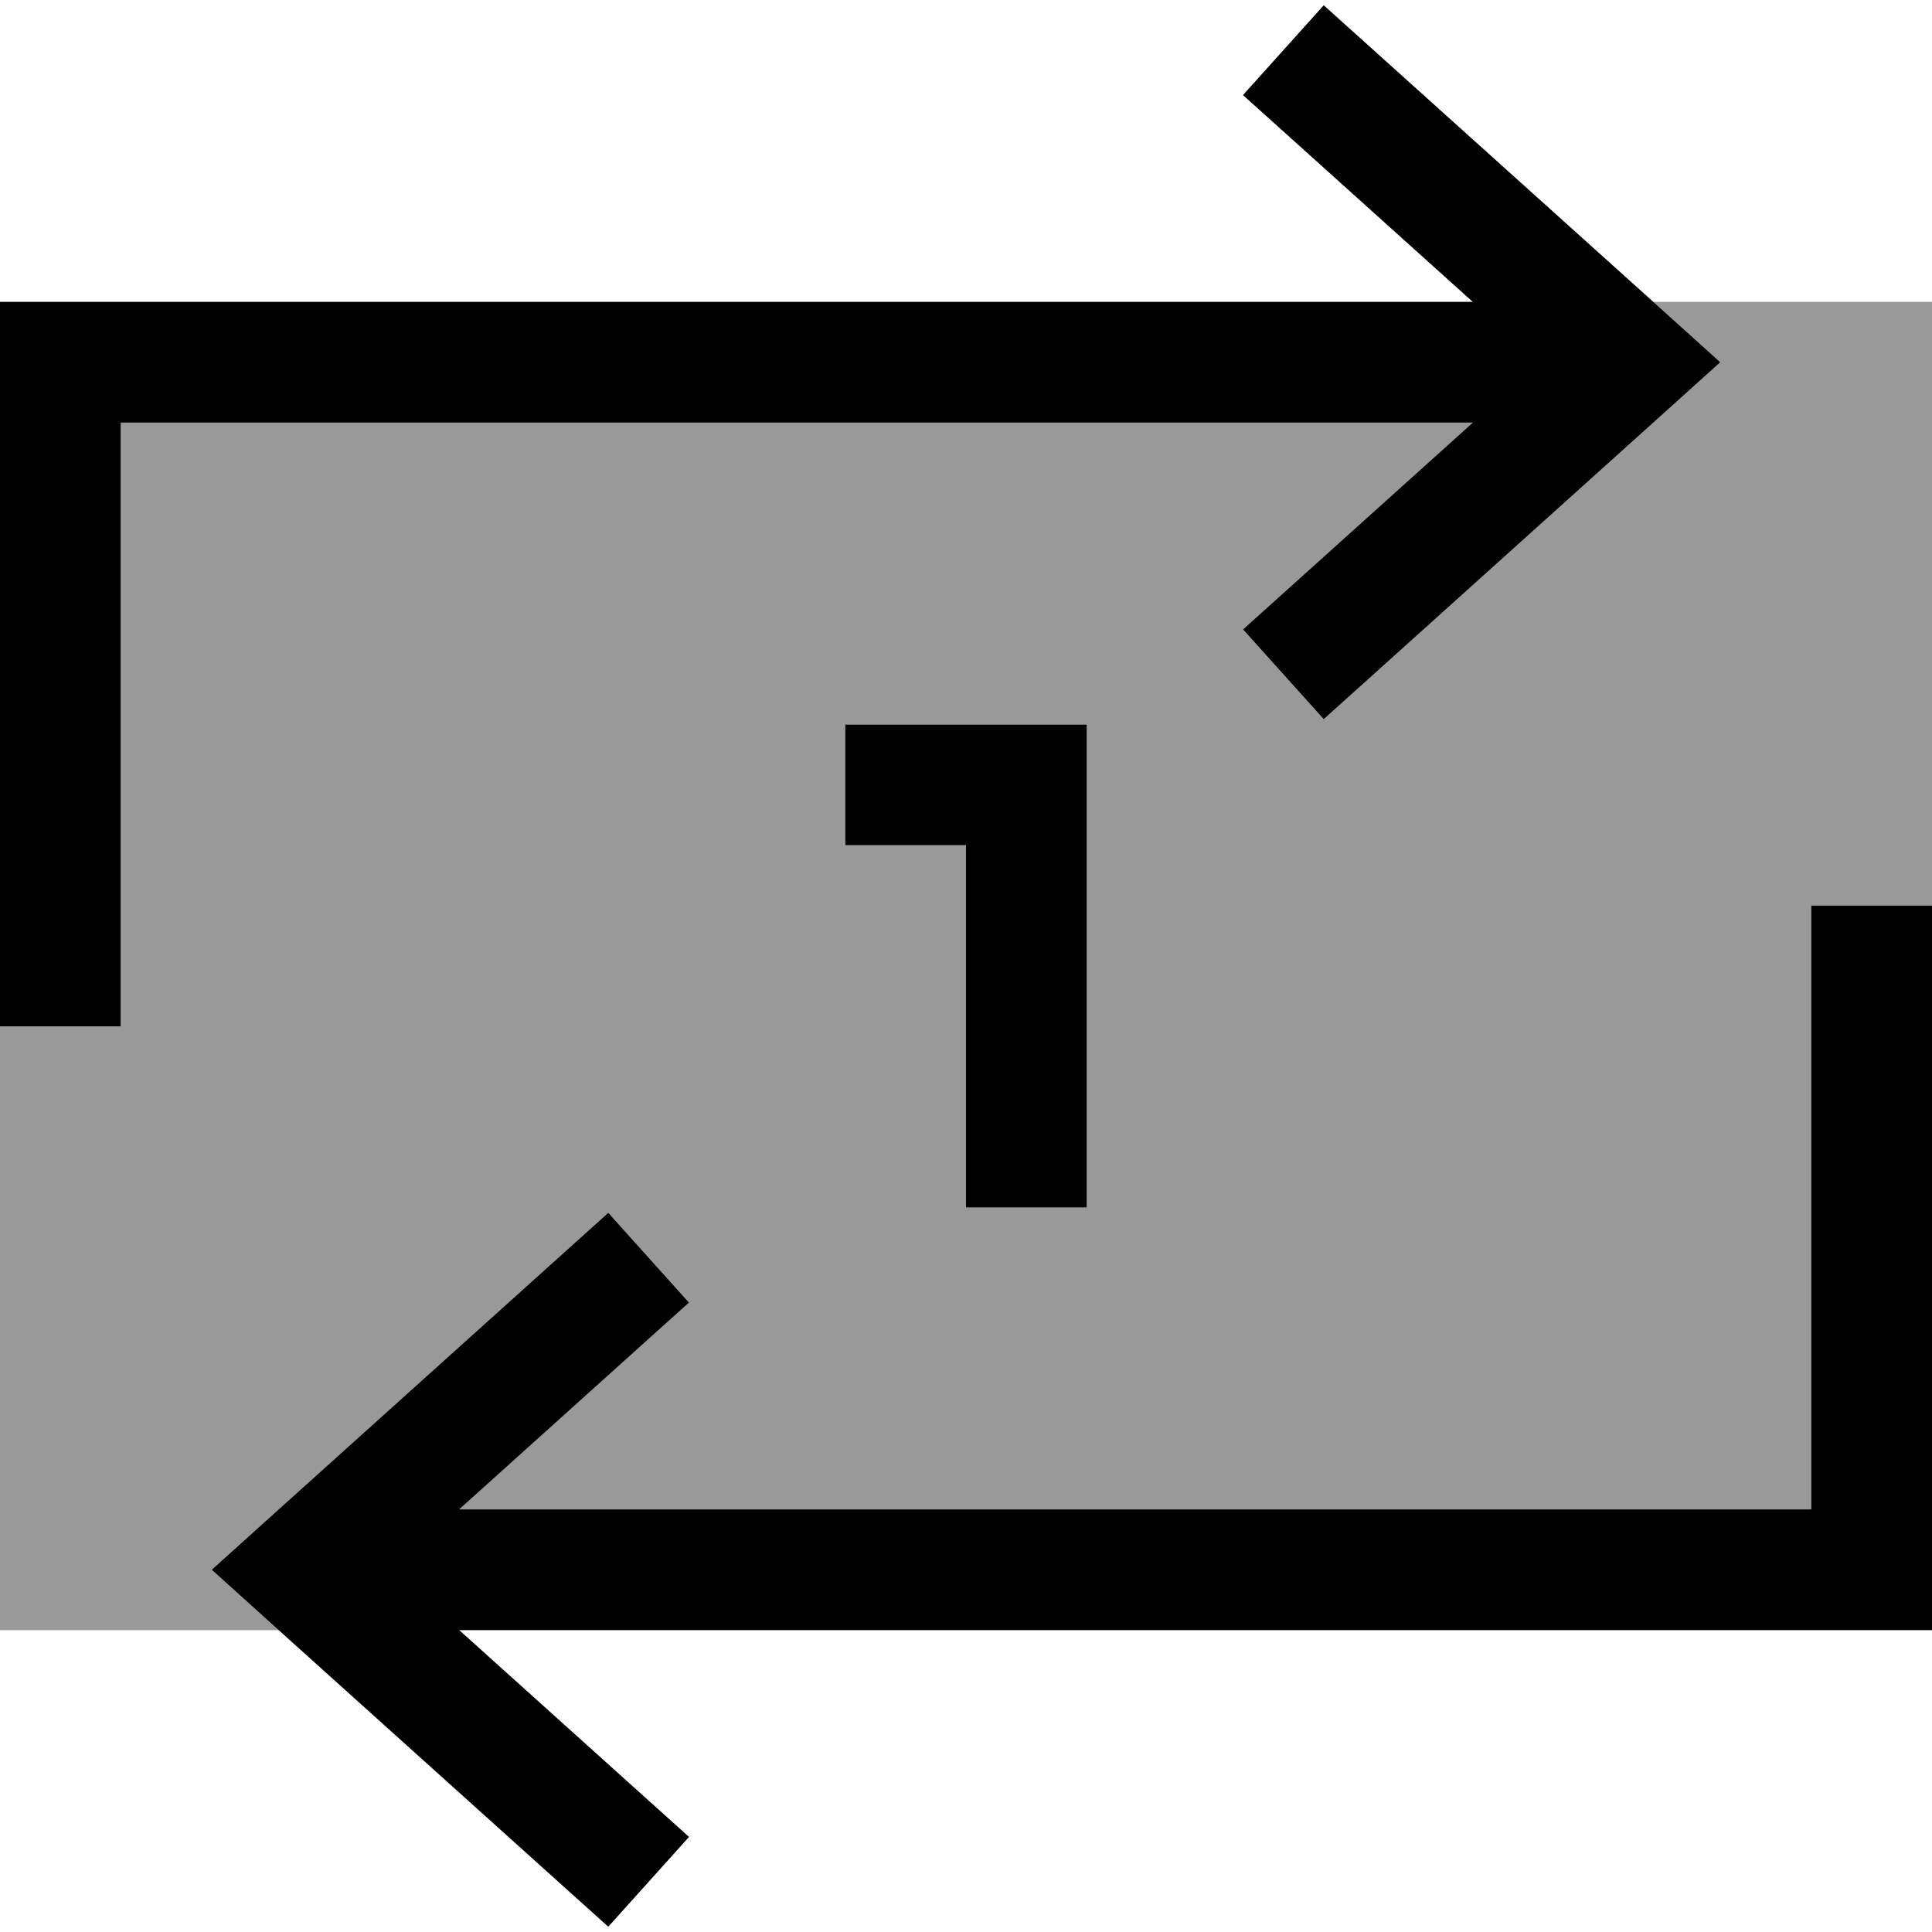
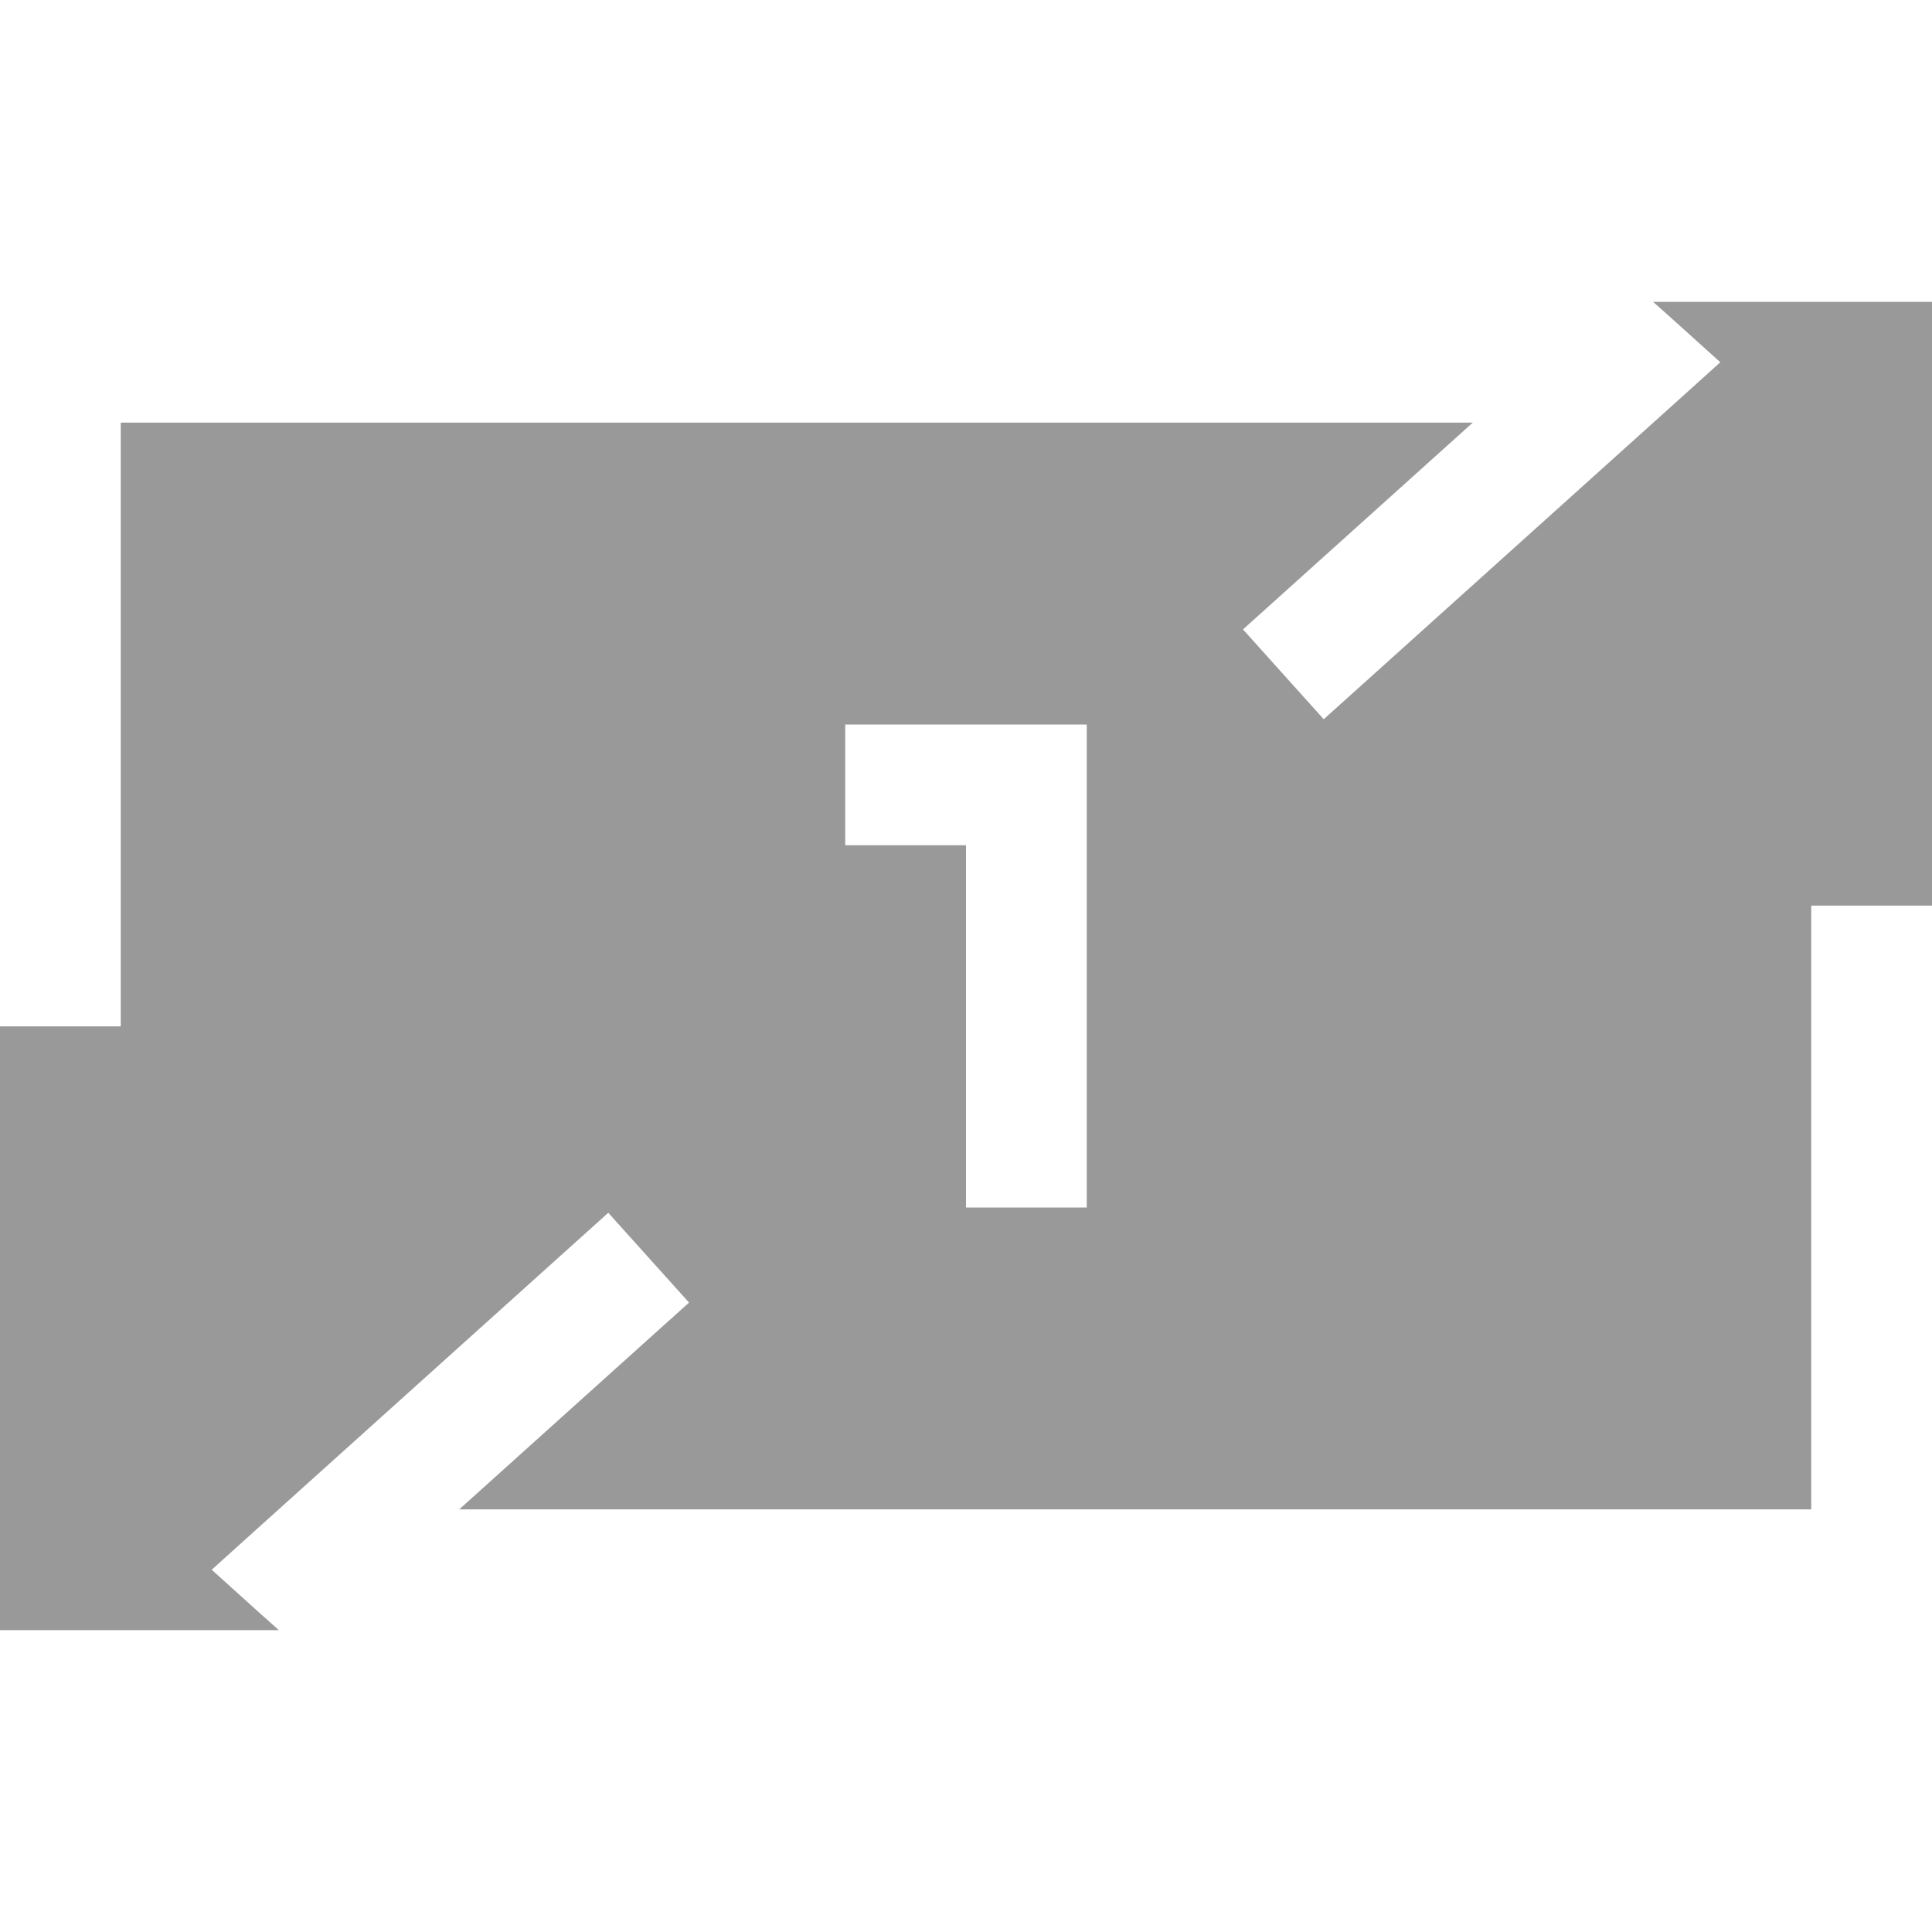
<svg xmlns="http://www.w3.org/2000/svg" viewBox="0 0 512 512">
  <defs>
    <style>.fa-secondary{opacity:.4}</style>
  </defs>
-   <path class="fa-secondary" d="M0 272L0 432l73.9 0-4.6-4.1L56.1 416l13.2-11.9 80-72 11.9-10.7 21.4 23.8-11.9 10.7-49 44.1L480 400l0-144 0-16 32 0 0-160-73.9 0 4.6 4.1L455.9 96l-13.2 11.9-80 72-11.9 10.7-21.4-23.8 11.9-10.7 49-44.1L32 112l0 144 0 16L0 272zm224-80l16 0 32 0 16 0 0 16 0 96 0 16-32 0 0-16 0-80-16 0-16 0 0-32z" />
-   <path class="fa-primary" d="M0 256l0 16 32 0 0-16 0-144 358.3 0-49 44.1-11.9 10.7 21.4 23.8 11.9-10.7 80-72L455.9 96 442.7 84.1l-80-72L350.8 1.4 329.4 25.2l11.9 10.7 49 44.1L16 80 0 80 0 96 0 256zm512 0l0-16-32 0 0 16 0 144-358.3 0 49-44.1 11.9-10.7-21.4-23.8-11.9 10.7-80 72L56.1 416l13.2 11.9 80 72 11.9 10.7 21.4-23.8-11.9-10.7-49-44.1L496 432l16 0 0-16 0-160zM240 192l-16 0 0 32 16 0 16 0 0 80 0 16 32 0 0-16 0-96 0-16-16 0-32 0z" />
+   <path class="fa-secondary" d="M0 272L0 432l73.9 0-4.6-4.1L56.1 416l13.2-11.9 80-72 11.9-10.7 21.4 23.8-11.9 10.7-49 44.1L480 400l0-144 0-16 32 0 0-160-73.9 0 4.6 4.1L455.9 96l-13.2 11.9-80 72-11.9 10.7-21.4-23.8 11.9-10.7 49-44.1L32 112l0 144 0 16L0 272m224-80l16 0 32 0 16 0 0 16 0 96 0 16-32 0 0-16 0-80-16 0-16 0 0-32z" />
</svg>